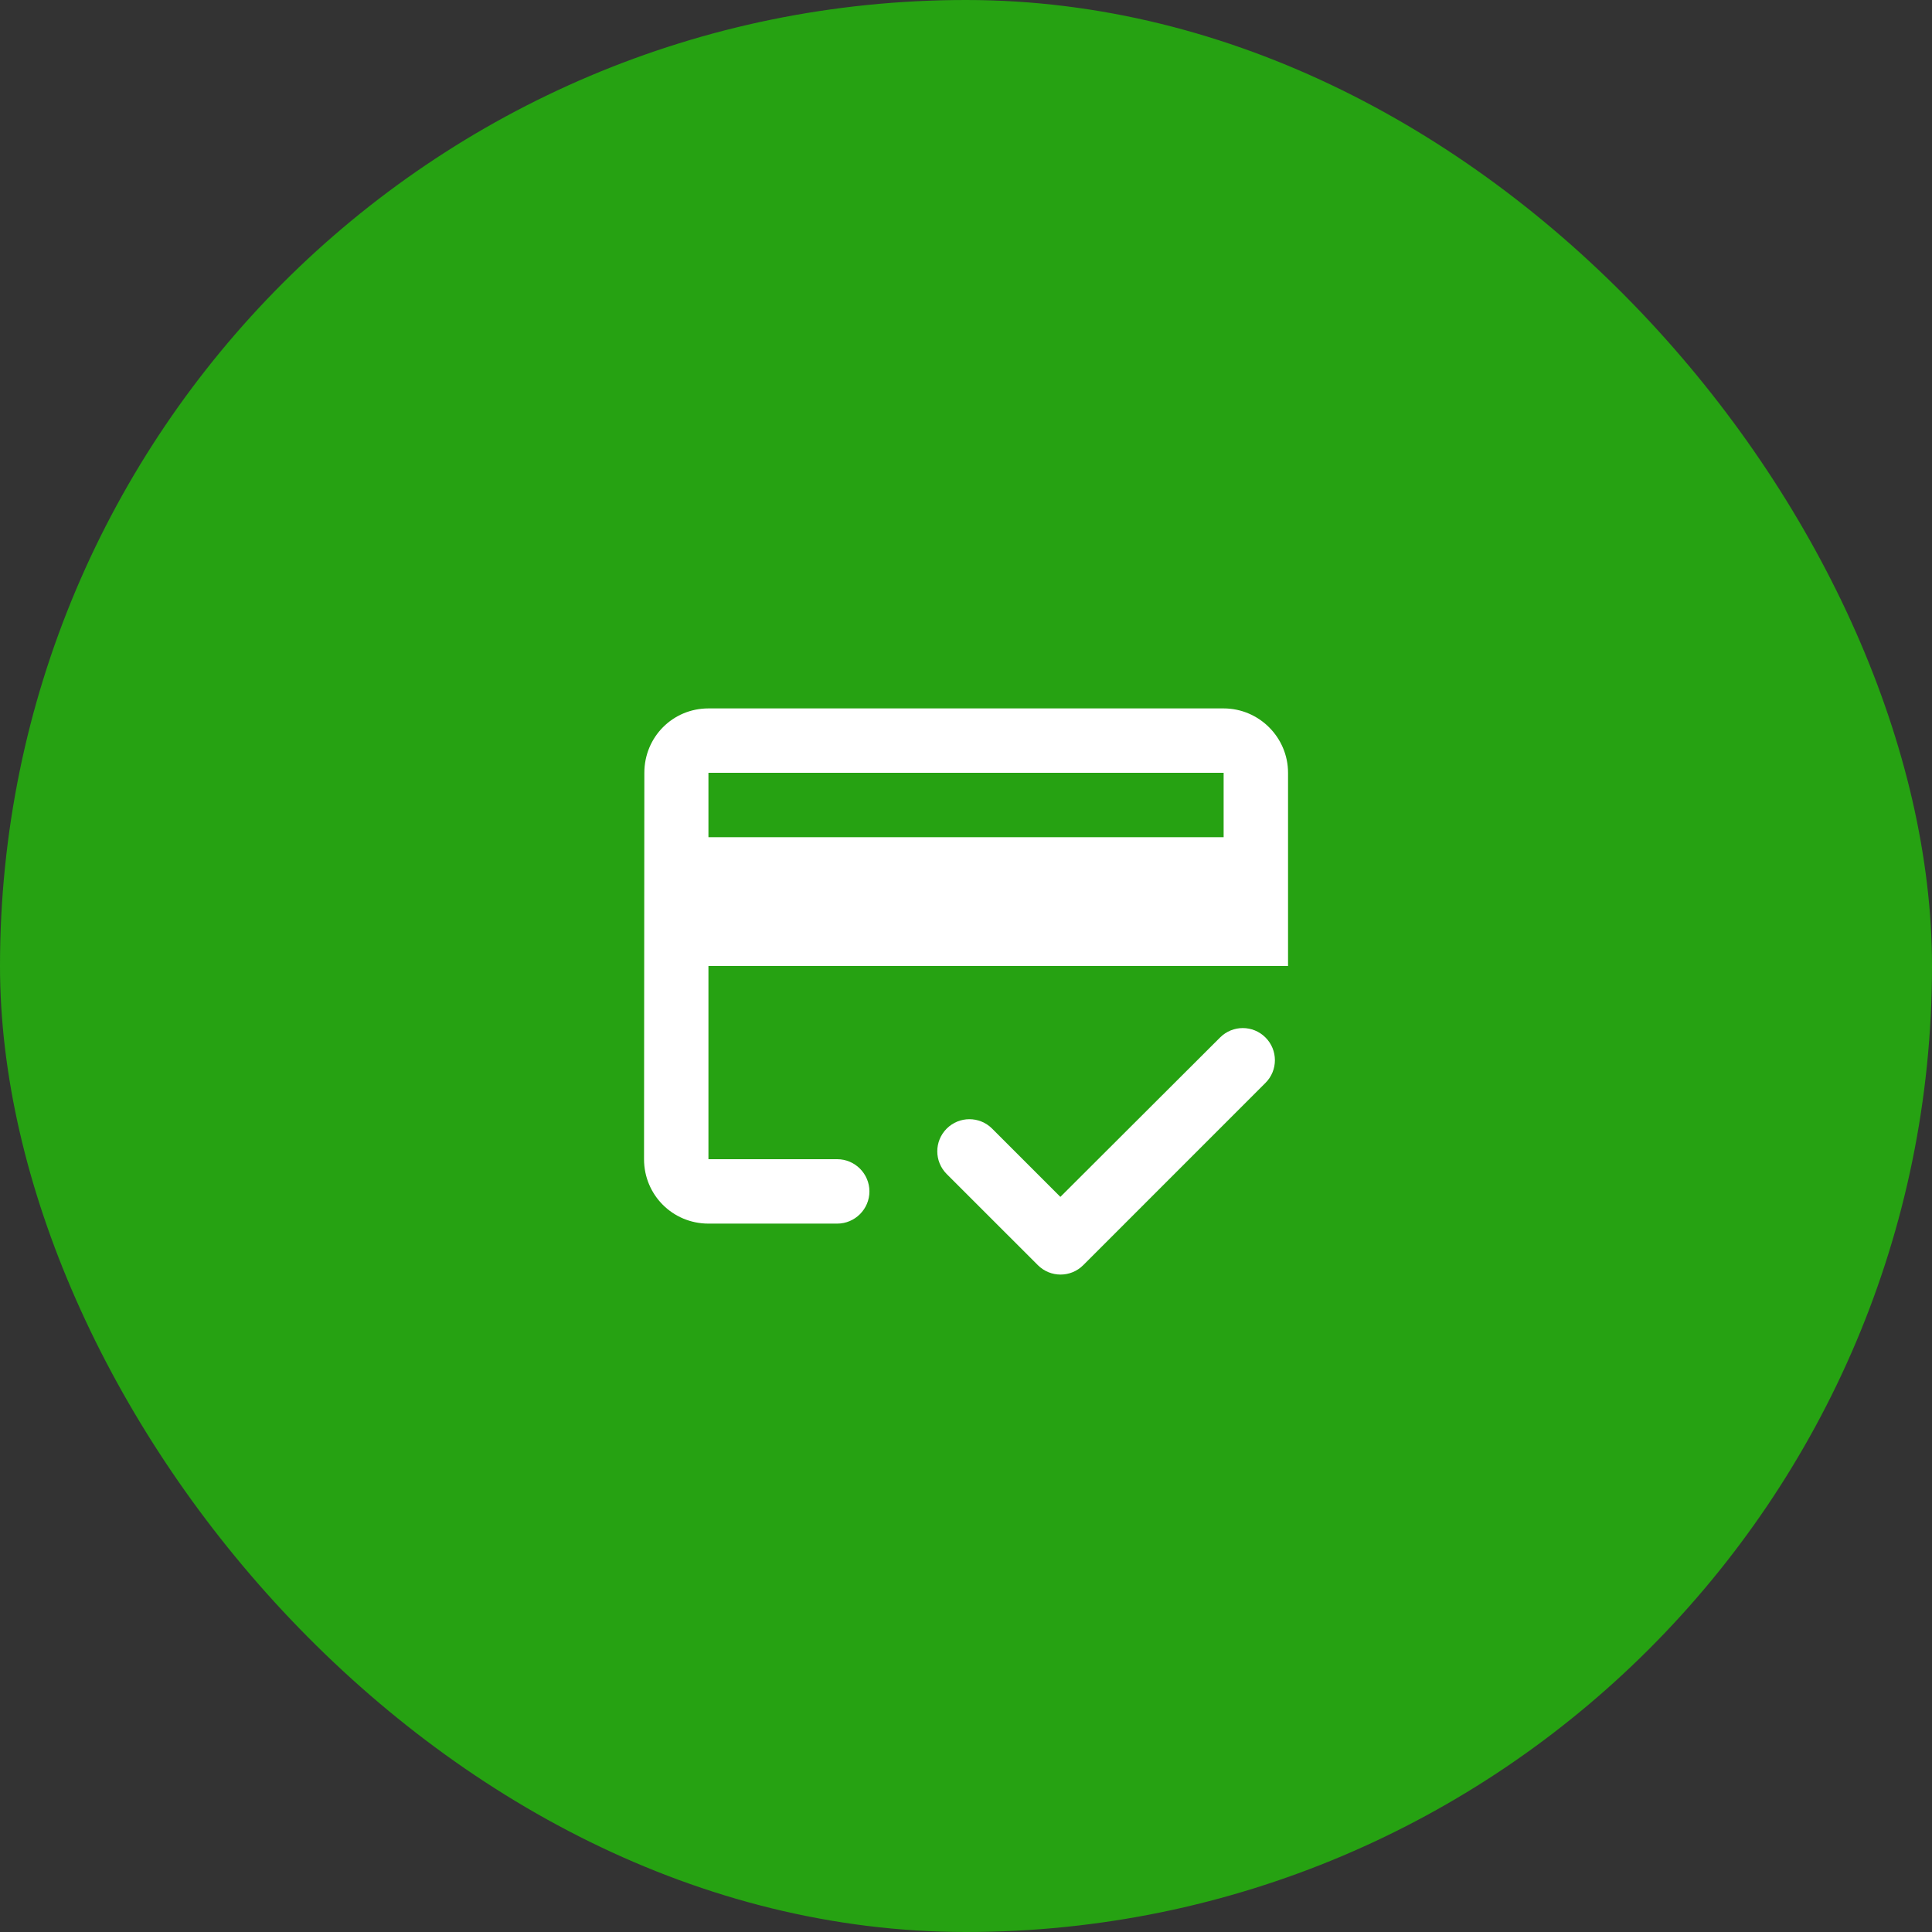
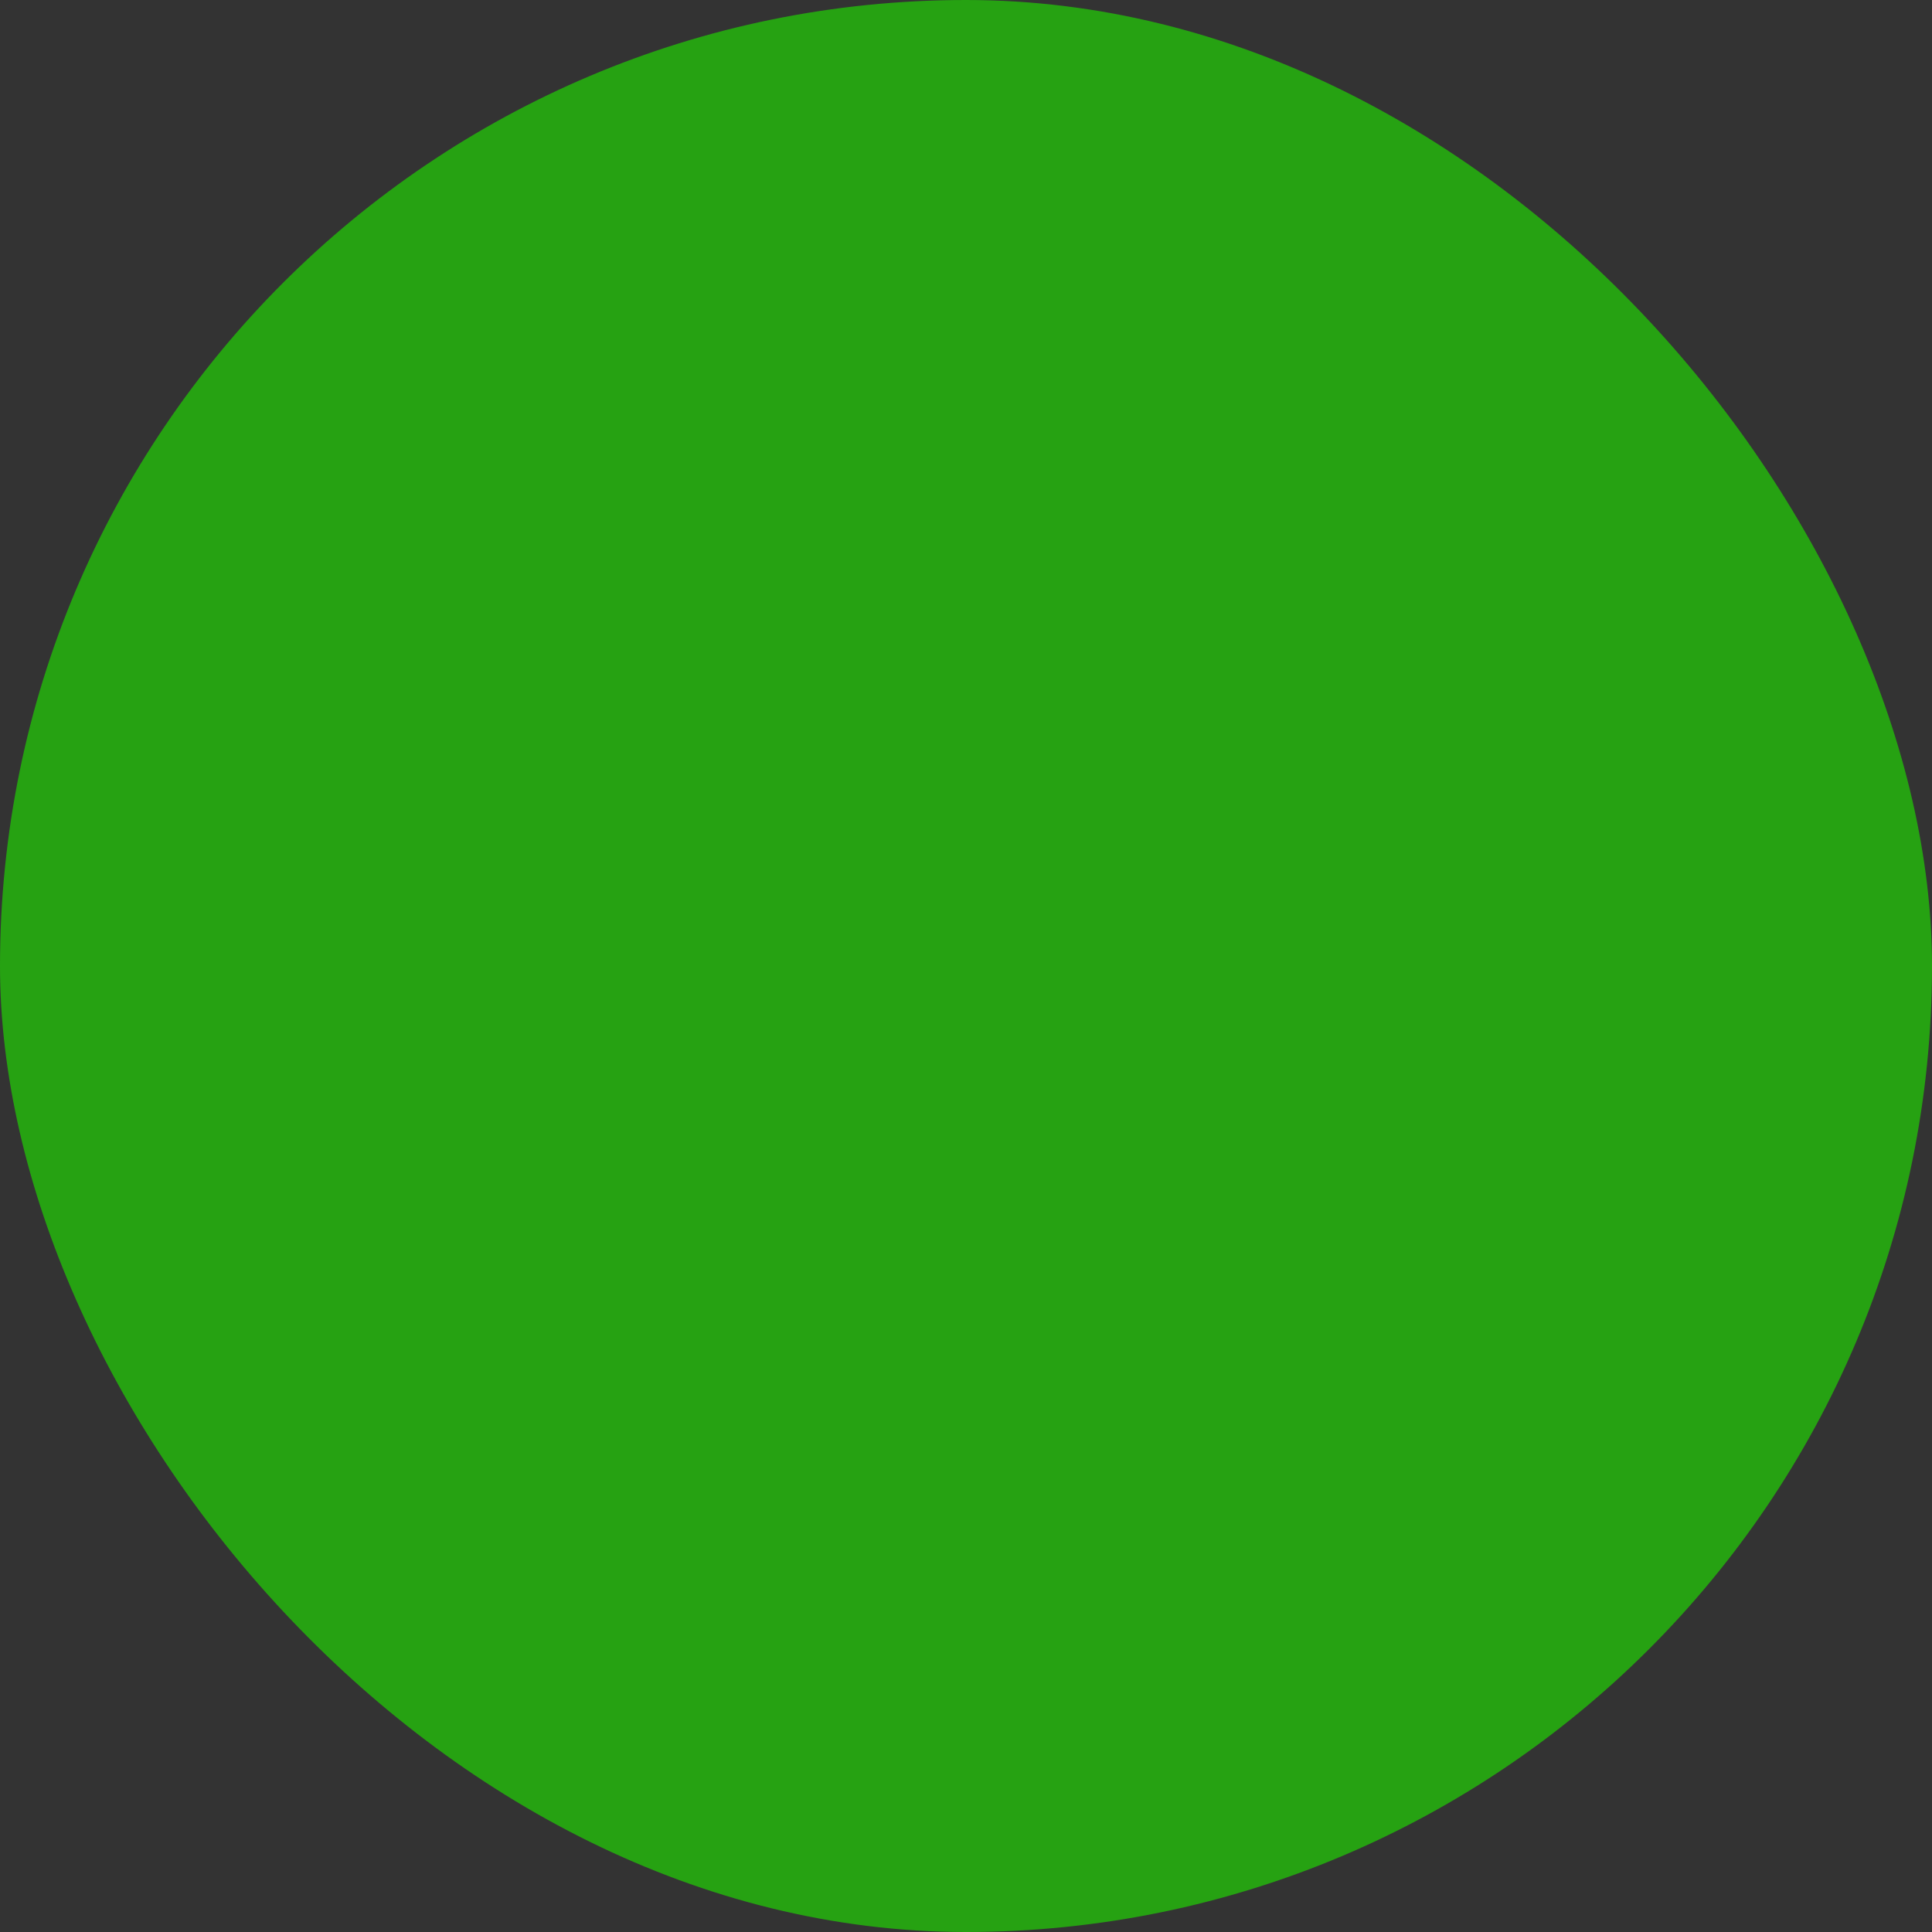
<svg xmlns="http://www.w3.org/2000/svg" width="80" height="80" viewBox="0 0 80 80" fill="none">
  <rect x="0" y="0" width="80" height="80" fill="#333333" stroke="none" />
  <rect width="80" height="80" rx="40" fill="#26A212" />
  <g clip-path="url(#clip0_2569_5596)">
-     <path d="M50.668 29.334H29.335C27.855 29.334 26.681 30.52 26.681 32L26.668 48C26.668 49.48 27.855 50.667 29.335 50.667H34.668C35.401 50.667 36.001 50.067 36.001 49.334C36.001 48.6 35.401 48 34.668 48H29.335V40H53.335V32C53.335 30.534 52.135 29.334 50.668 29.334ZM50.668 34.667H29.335V32H50.668V34.667ZM43.908 49.56L41.081 46.733C40.561 46.214 39.721 46.214 39.201 46.733C38.681 47.254 38.681 48.093 39.201 48.614L42.975 52.387C43.495 52.907 44.335 52.907 44.855 52.387L52.401 44.84C52.921 44.32 52.921 43.48 52.401 42.96C51.881 42.44 51.041 42.44 50.521 42.96L43.908 49.56Z" fill="white" />
-   </g>
+     </g>
  <defs>
    <clipPath id="clip0_2569_5596">
-       <rect width="32" height="32" fill="white" transform="translate(24 24)" />
-     </clipPath>
+       </clipPath>
  </defs>
</svg>